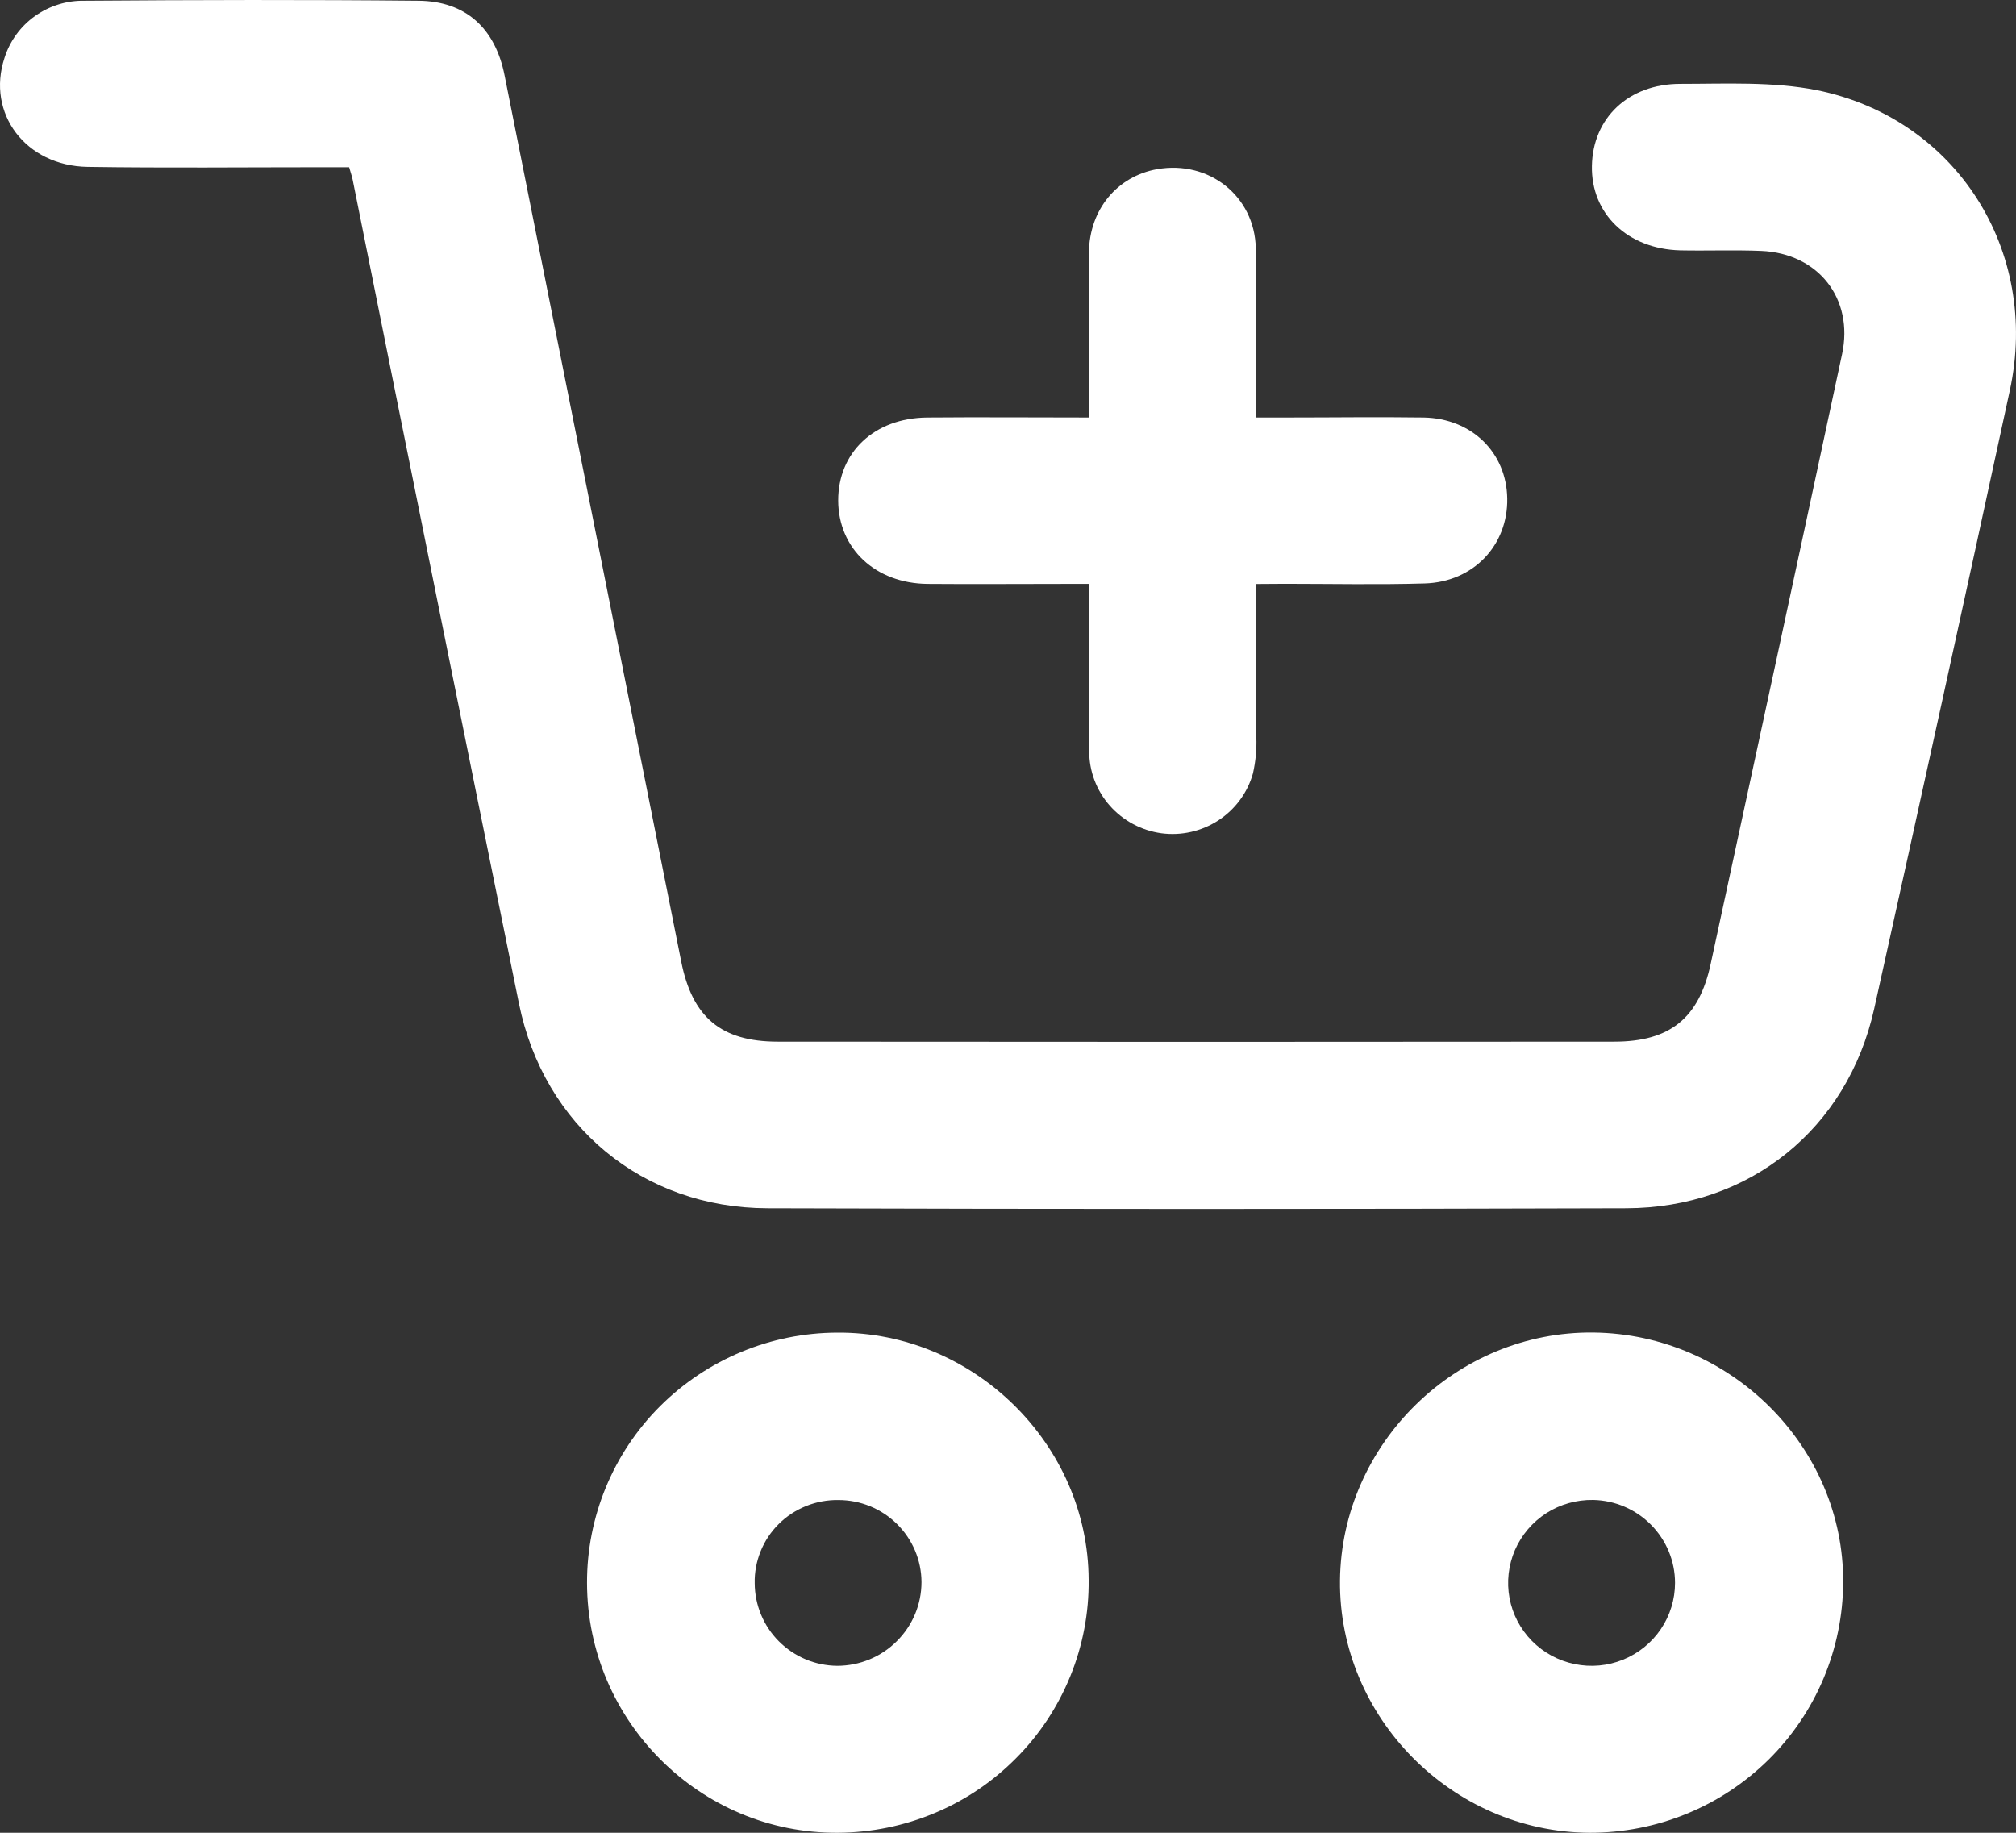
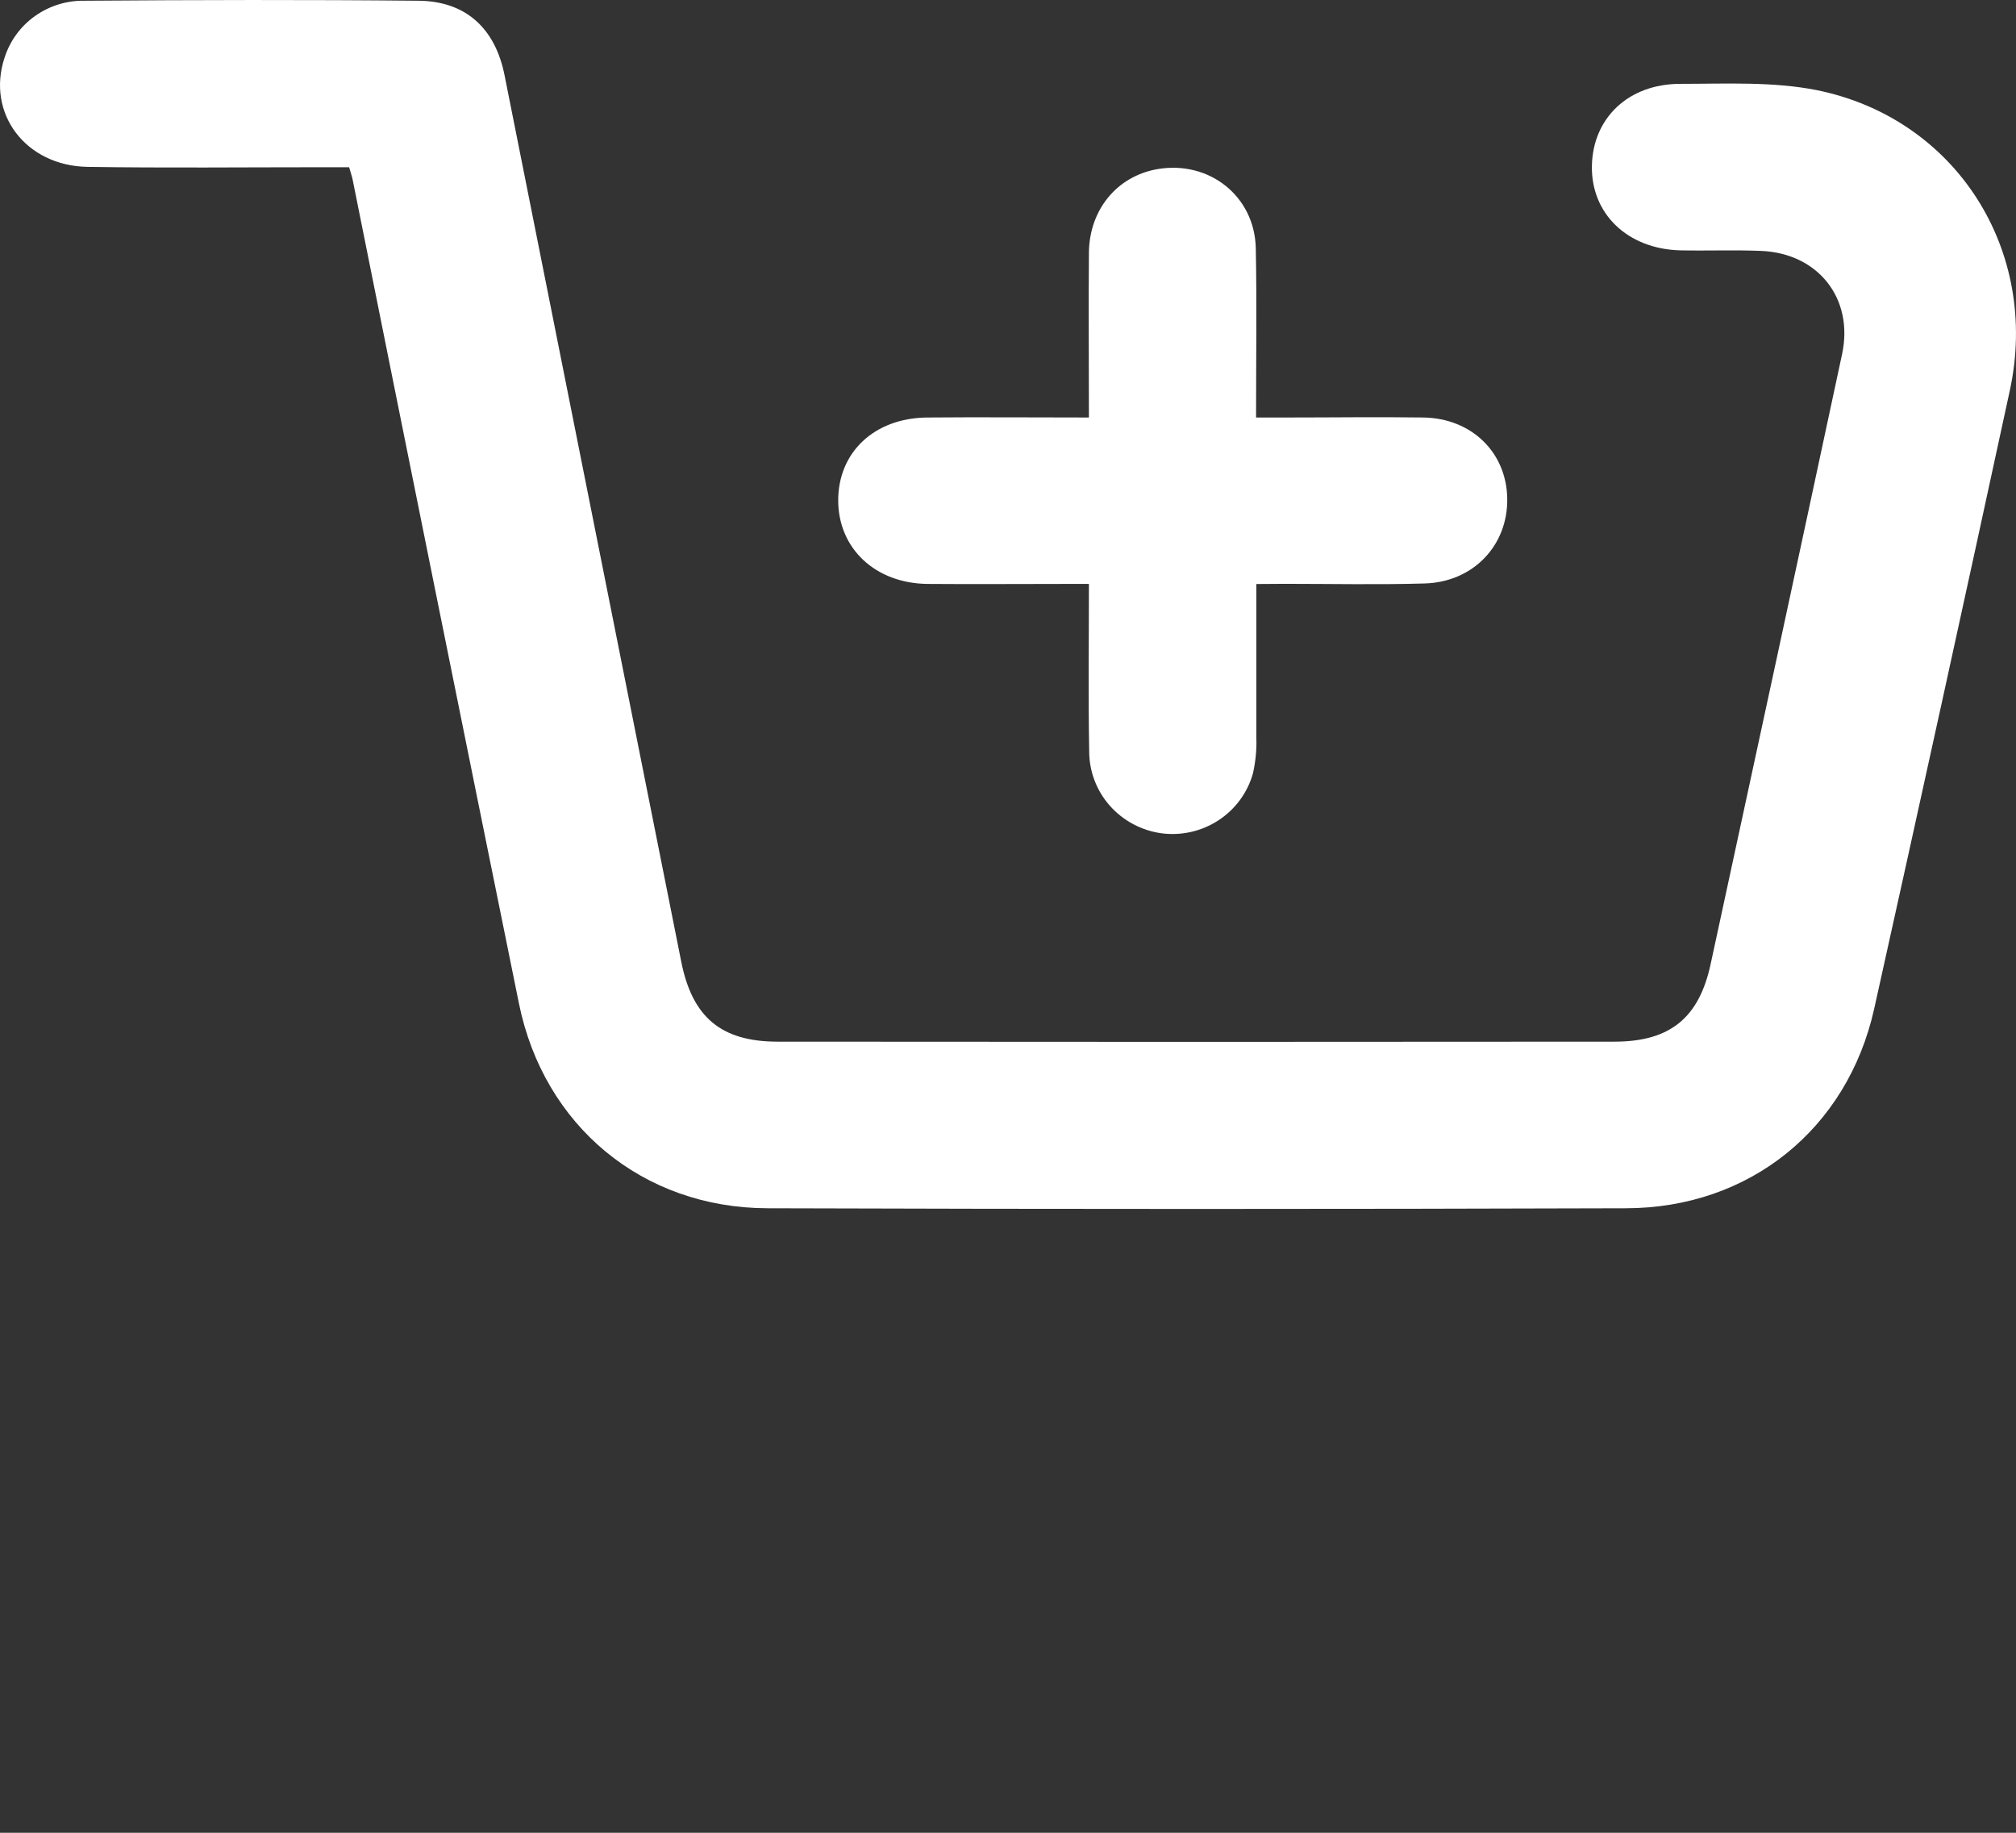
<svg xmlns="http://www.w3.org/2000/svg" width="22" height="20" viewBox="0 0 22 20" fill="none">
  <rect x="0" y="0" width="22" height="20" fill="#333333" stroke="none" />
  <path d="M3.81 1.825H3.499C2.652 1.825 1.804 1.834 0.956 1.821C0.279 1.81 -0.15 1.237 0.049 0.632C0.107 0.448 0.224 0.287 0.382 0.175C0.54 0.063 0.73 0.004 0.924 0.008C2.137 -0.001 3.352 -0.004 4.566 0.008C5.082 0.012 5.404 0.308 5.506 0.821C6.149 4.045 6.791 7.269 7.434 10.493C7.554 11.098 7.867 11.367 8.487 11.367C11.53 11.37 14.573 11.37 17.617 11.367C18.223 11.367 18.541 11.11 18.668 10.519C19.148 8.302 19.627 6.084 20.102 3.865C20.232 3.26 19.843 2.764 19.219 2.738C18.925 2.726 18.63 2.738 18.336 2.732C17.761 2.717 17.362 2.332 17.372 1.811C17.381 1.289 17.77 0.915 18.336 0.915C18.834 0.915 19.345 0.888 19.828 0.984C21.347 1.293 22.262 2.735 21.933 4.259C21.446 6.511 20.952 8.761 20.452 11.01C20.16 12.318 19.093 13.182 17.746 13.185C14.622 13.195 11.498 13.195 8.374 13.185C7.011 13.181 5.934 12.285 5.663 10.95C5.054 7.953 4.449 4.956 3.848 1.959C3.841 1.925 3.829 1.892 3.81 1.825Z" fill="white" />
-   <path d="M13.71 6.373C13.71 6.95 13.71 7.498 13.71 8.046C13.715 8.178 13.702 8.311 13.673 8.44C13.614 8.65 13.48 8.832 13.296 8.952C13.112 9.072 12.891 9.122 12.674 9.093C12.456 9.063 12.256 8.956 12.111 8.792C11.966 8.628 11.886 8.417 11.886 8.198C11.875 7.605 11.883 7.011 11.883 6.372H11.621C11.122 6.372 10.622 6.376 10.122 6.372C9.551 6.366 9.148 5.985 9.147 5.461C9.147 4.937 9.539 4.561 10.119 4.556C10.699 4.551 11.275 4.556 11.883 4.556C11.883 3.937 11.878 3.346 11.883 2.755C11.889 2.285 12.192 1.923 12.628 1.846C13.193 1.747 13.692 2.139 13.704 2.709C13.716 3.31 13.707 3.912 13.707 4.556H14.038C14.537 4.556 15.037 4.549 15.537 4.556C16.062 4.566 16.44 4.939 16.448 5.439C16.457 5.949 16.08 6.351 15.548 6.367C15.04 6.382 14.53 6.371 14.023 6.371L13.71 6.373Z" fill="white" />
-   <path d="M17.345 20C15.846 19.991 14.608 18.739 14.623 17.247C14.638 15.755 15.893 14.523 17.391 14.541C18.89 14.559 20.122 15.792 20.114 17.267C20.111 17.994 19.818 18.691 19.299 19.203C18.779 19.716 18.077 20.002 17.345 20ZM17.386 16.368C17.205 16.365 17.027 16.415 16.875 16.512C16.723 16.61 16.604 16.75 16.532 16.915C16.461 17.08 16.44 17.262 16.473 17.439C16.506 17.616 16.591 17.778 16.718 17.907C16.845 18.035 17.007 18.123 17.184 18.159C17.361 18.196 17.545 18.179 17.712 18.111C17.88 18.043 18.023 17.927 18.124 17.778C18.225 17.629 18.279 17.453 18.279 17.273C18.279 17.036 18.185 16.809 18.018 16.64C17.851 16.47 17.624 16.373 17.386 16.368Z" fill="white" />
-   <path d="M6.406 17.274C6.404 16.552 6.69 15.858 7.202 15.346C7.715 14.834 8.41 14.544 9.137 14.542C10.626 14.532 11.875 15.761 11.88 17.24C11.884 17.6 11.816 17.957 11.68 18.291C11.544 18.625 11.344 18.929 11.089 19.185C10.835 19.442 10.533 19.646 10.199 19.785C9.865 19.925 9.507 19.998 9.144 20C7.643 20.01 6.409 18.782 6.406 17.274ZM9.15 16.369C9.03 16.367 8.91 16.389 8.798 16.434C8.686 16.479 8.584 16.545 8.499 16.63C8.413 16.715 8.346 16.816 8.301 16.927C8.256 17.038 8.233 17.158 8.236 17.277C8.237 17.515 8.332 17.743 8.5 17.911C8.669 18.08 8.897 18.176 9.136 18.178C9.38 18.178 9.614 18.082 9.786 17.91C9.959 17.739 10.056 17.507 10.056 17.264C10.055 17.026 9.959 16.799 9.789 16.631C9.619 16.463 9.39 16.369 9.15 16.369V16.369Z" fill="white" />
+   <path d="M13.71 6.373C13.71 6.95 13.71 7.498 13.71 8.046C13.715 8.178 13.702 8.311 13.673 8.44C13.614 8.65 13.48 8.832 13.296 8.952C13.112 9.072 12.891 9.122 12.674 9.093C12.456 9.063 12.256 8.956 12.111 8.792C11.966 8.628 11.886 8.417 11.886 8.198C11.875 7.605 11.883 7.011 11.883 6.372H11.621C11.122 6.372 10.622 6.376 10.122 6.372C9.551 6.366 9.148 5.985 9.147 5.461C9.147 4.937 9.539 4.561 10.119 4.556C10.699 4.551 11.275 4.556 11.883 4.556C11.883 3.937 11.878 3.346 11.883 2.755C11.889 2.285 12.192 1.923 12.628 1.846C13.193 1.747 13.692 2.139 13.704 2.709C13.716 3.31 13.707 3.912 13.707 4.556H14.038C14.537 4.556 15.037 4.549 15.537 4.556C16.062 4.566 16.44 4.939 16.448 5.439C16.457 5.949 16.08 6.351 15.548 6.367C15.04 6.382 14.53 6.371 14.023 6.371L13.71 6.373" fill="white" />
</svg>